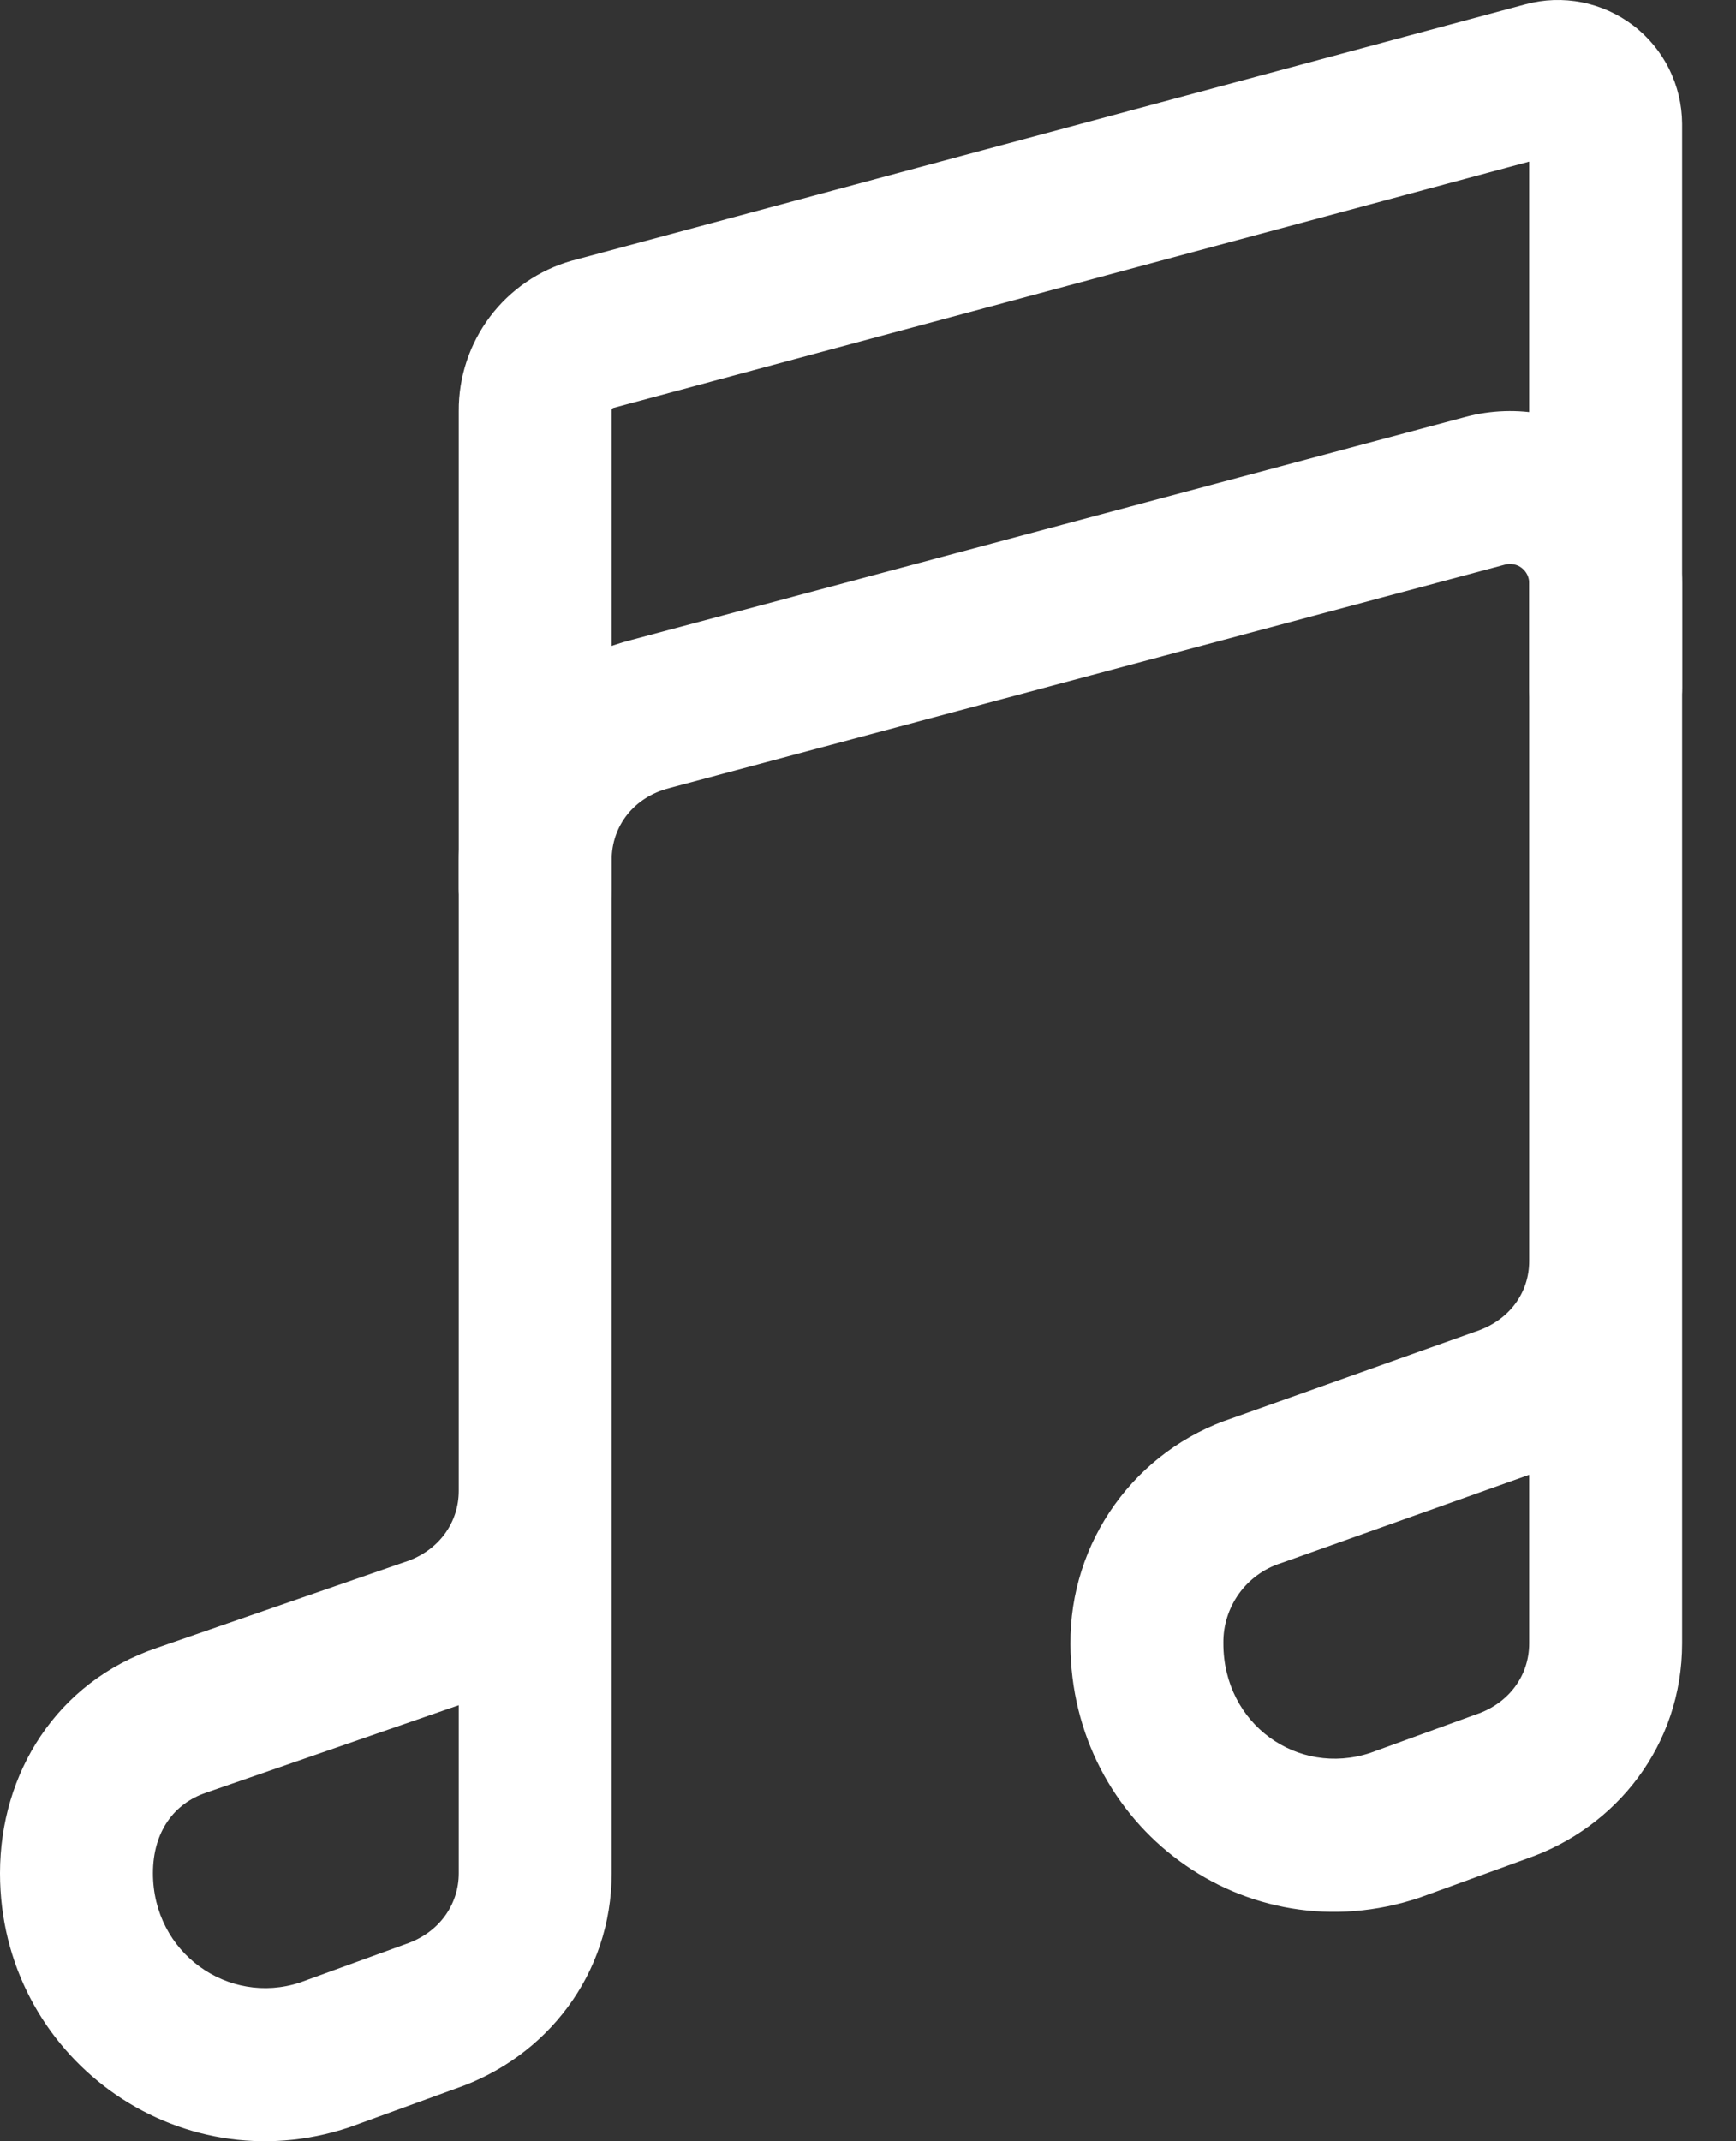
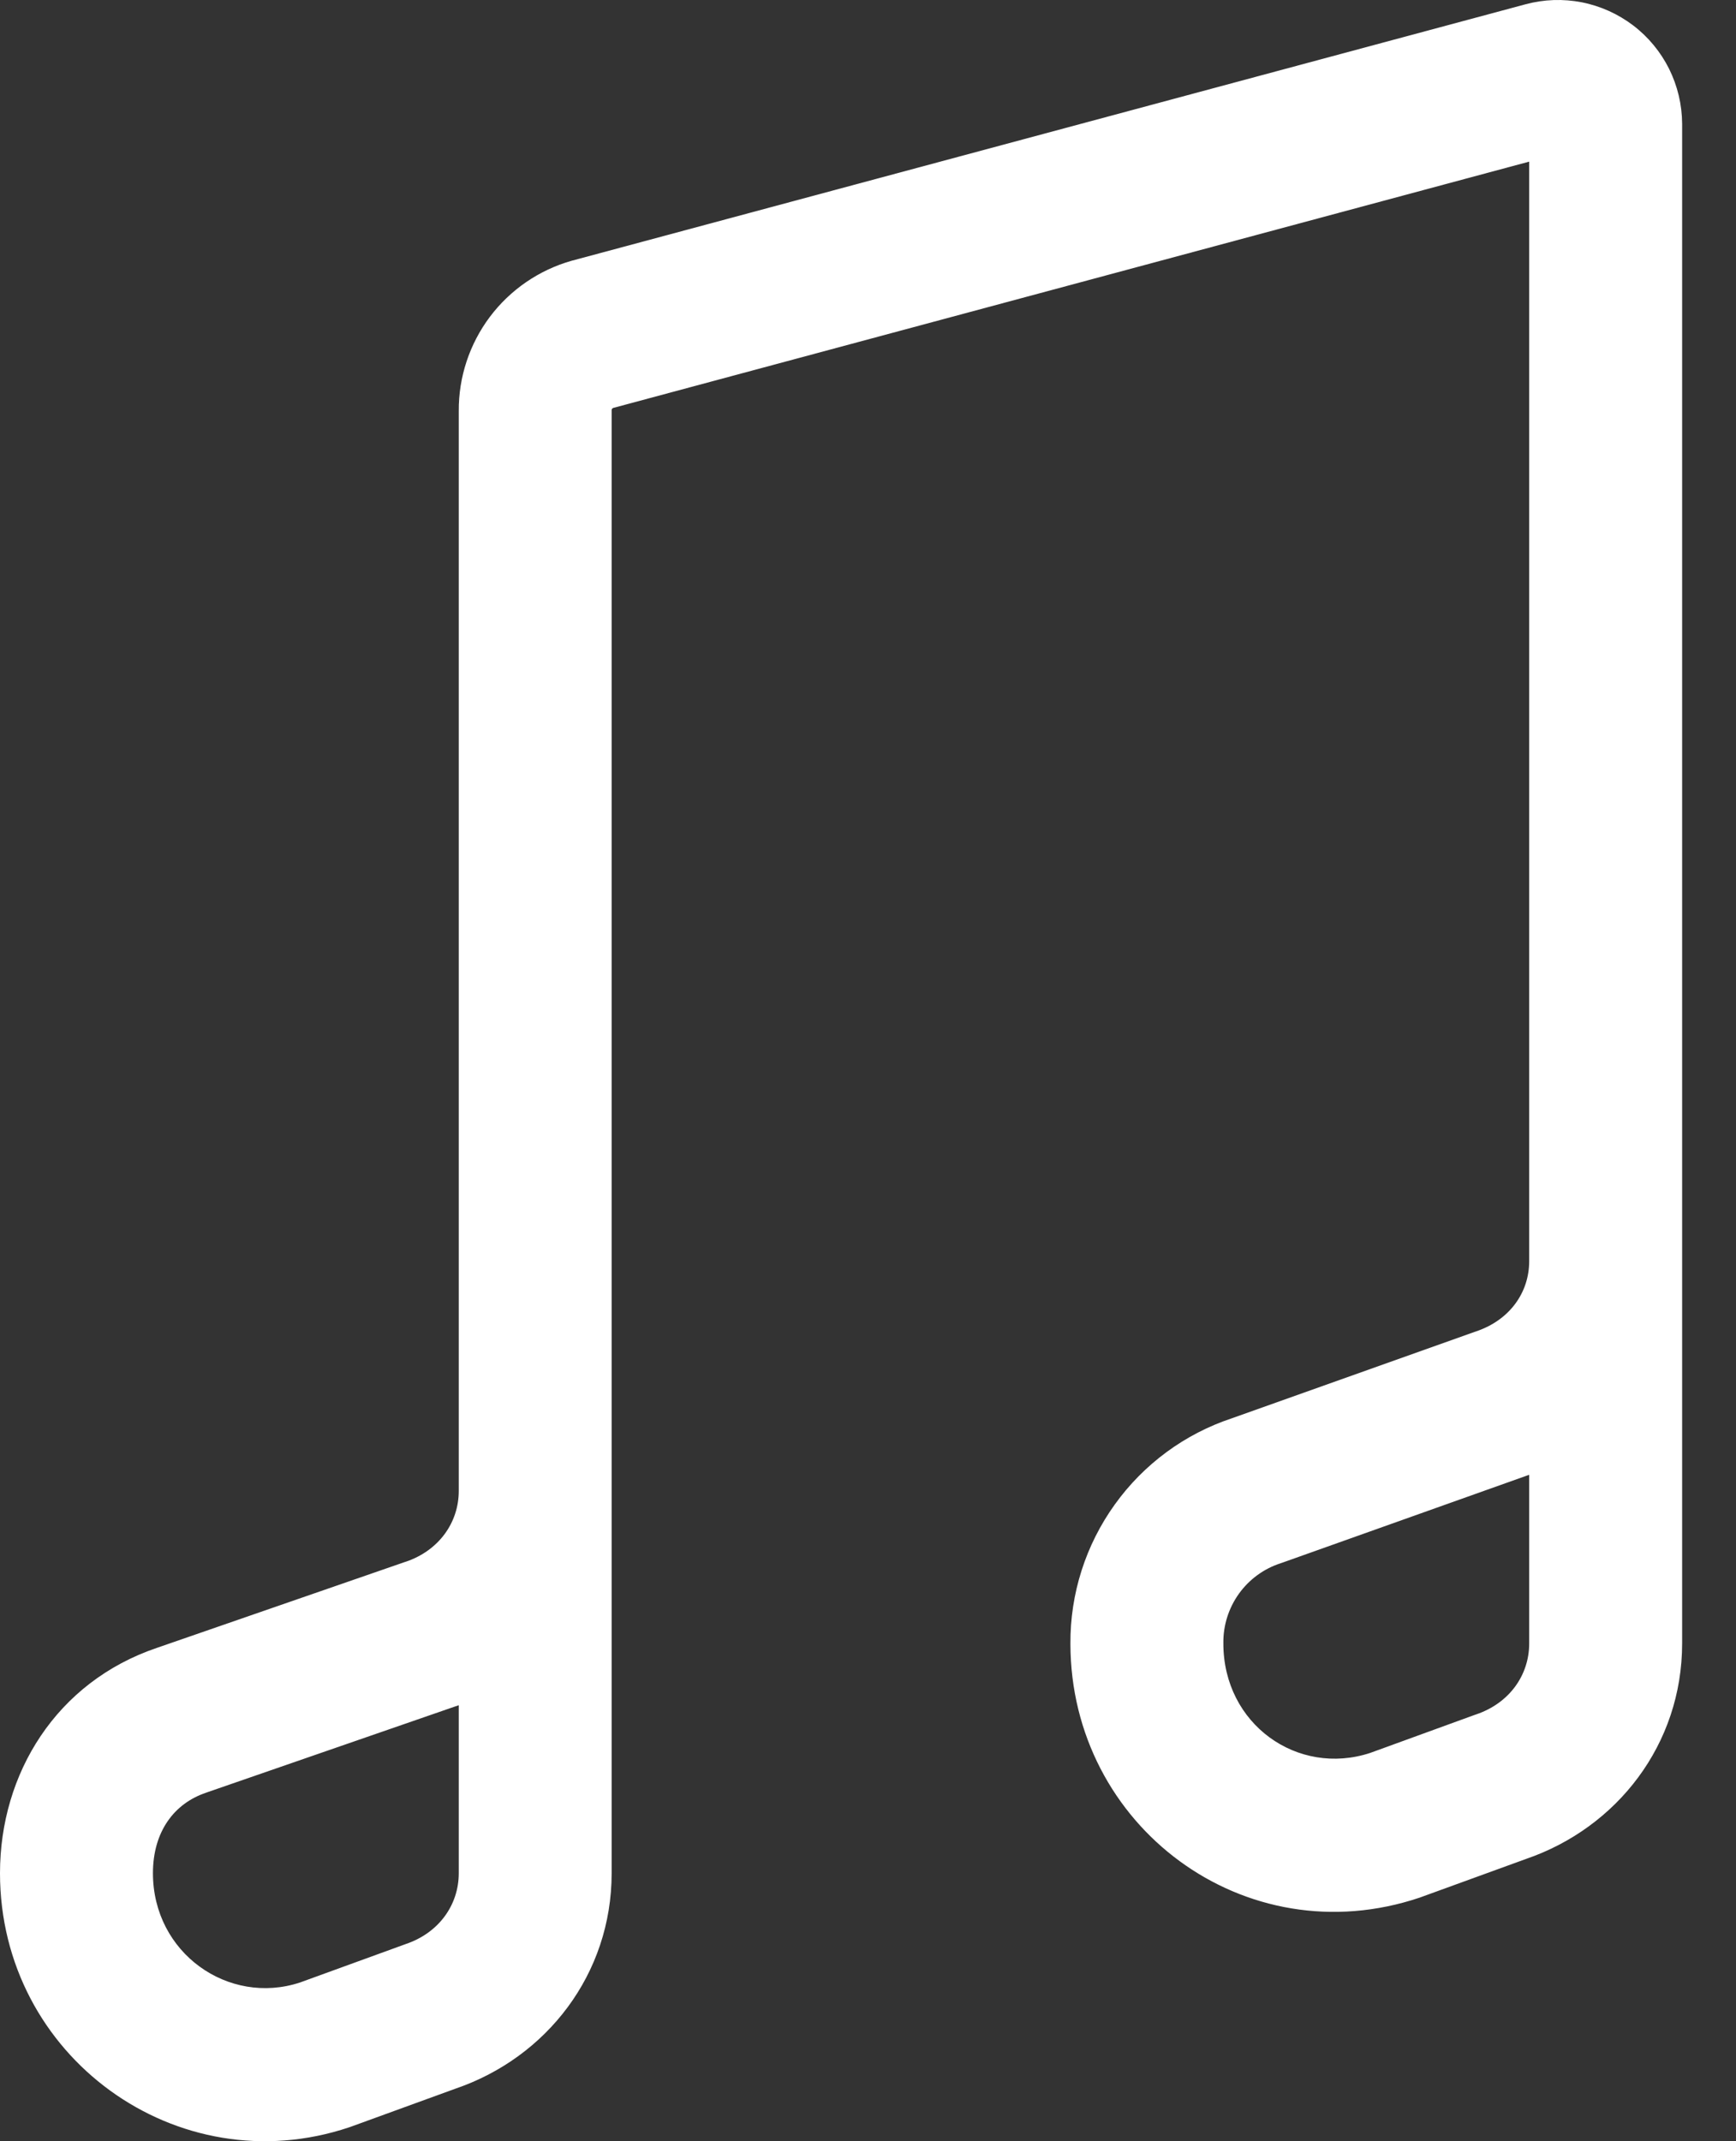
<svg xmlns="http://www.w3.org/2000/svg" width="30" height="37" viewBox="0 0 30 37" fill="none">
  <rect x="0" y="0" width="30" height="37" fill="#333333" stroke="none" />
-   <path fill-rule="evenodd" clip-rule="evenodd" d="M26.16 9.752C26.11 9.742 26.059 9.743 26.01 9.756L11.592 13.611C11.586 13.613 11.58 13.615 11.574 13.616C10.956 13.772 10.57 14.271 10.57 14.861V15.357C10.57 16.086 9.979 16.678 9.249 16.678C8.519 16.678 7.928 16.086 7.928 15.357V14.861C7.928 13.004 9.189 11.497 10.918 11.056L25.327 7.204C25.767 7.086 26.228 7.071 26.675 7.159C27.121 7.248 27.541 7.438 27.903 7.715C28.264 7.992 28.558 8.348 28.76 8.756C28.962 9.164 29.067 9.613 29.069 10.068V10.071V11.888C29.069 12.618 28.477 13.209 27.747 13.209C27.017 13.209 26.426 12.618 26.426 11.888V10.074C26.426 10.023 26.414 9.974 26.392 9.929C26.369 9.884 26.337 9.844 26.296 9.813C26.256 9.782 26.21 9.761 26.16 9.752Z" fill="white" />
  <path fill-rule="evenodd" clip-rule="evenodd" d="M26.364 0.074C26.681 -0.012 27.014 -0.023 27.336 0.04C27.659 0.104 27.962 0.241 28.224 0.44C28.485 0.639 28.697 0.896 28.844 1.19C28.99 1.485 29.067 1.808 29.069 2.137V2.143V28.399C29.069 30.143 27.944 31.584 26.369 32.123L24.565 32.779C24.555 32.783 24.545 32.786 24.535 32.79C21.517 33.806 18.502 31.557 18.498 28.405C18.492 27.541 18.761 26.698 19.265 25.997C19.766 25.299 20.475 24.777 21.29 24.507L25.488 23.013C25.495 23.01 25.502 23.008 25.509 23.006C26.09 22.81 26.426 22.334 26.426 21.793V2.793L10.597 7.049C10.589 7.052 10.583 7.057 10.578 7.063C10.573 7.07 10.57 7.078 10.57 7.087C10.57 7.089 10.57 7.091 10.57 7.094V7.098V32.368C10.57 34.112 9.447 35.554 7.87 36.092L6.067 36.748C6.057 36.752 6.046 36.755 6.036 36.759C3.064 37.756 0 35.536 0 32.368C0 30.645 0.974 29.064 2.711 28.475L7 26.99C7.002 26.99 7.004 26.989 7.006 26.988L7.011 26.987C7.584 26.794 7.928 26.31 7.928 25.762V7.103C7.924 6.517 8.113 5.946 8.464 5.477C8.817 5.007 9.315 4.665 9.881 4.505C9.885 4.504 9.888 4.503 9.892 4.502C9.893 4.502 9.895 4.501 9.897 4.501L26.363 0.074C26.363 0.074 26.364 0.074 26.364 0.074ZM7.928 29.466C7.905 29.474 7.883 29.482 7.86 29.489L3.57 30.974C3.567 30.975 3.564 30.977 3.56 30.978C3.008 31.164 2.643 31.652 2.643 32.368C2.643 33.75 3.949 34.662 5.182 34.258L6.981 33.604C6.991 33.6 7.001 33.597 7.011 33.593C7.584 33.4 7.928 32.917 7.928 32.368V29.466ZM27.05 2.626C27.05 2.626 27.05 2.626 27.05 2.626L27.05 2.626ZM26.426 25.484C26.405 25.492 26.385 25.499 26.364 25.506L22.162 27.002C22.151 27.005 22.14 27.009 22.13 27.013C21.84 27.107 21.588 27.291 21.41 27.539C21.233 27.786 21.138 28.084 21.141 28.388C21.141 28.392 21.141 28.396 21.141 28.399C21.141 29.795 22.425 30.702 23.679 30.29L25.479 29.635C25.489 29.631 25.498 29.628 25.508 29.625C26.083 29.431 26.426 28.947 26.426 28.399V25.484Z" fill="white" />
</svg>